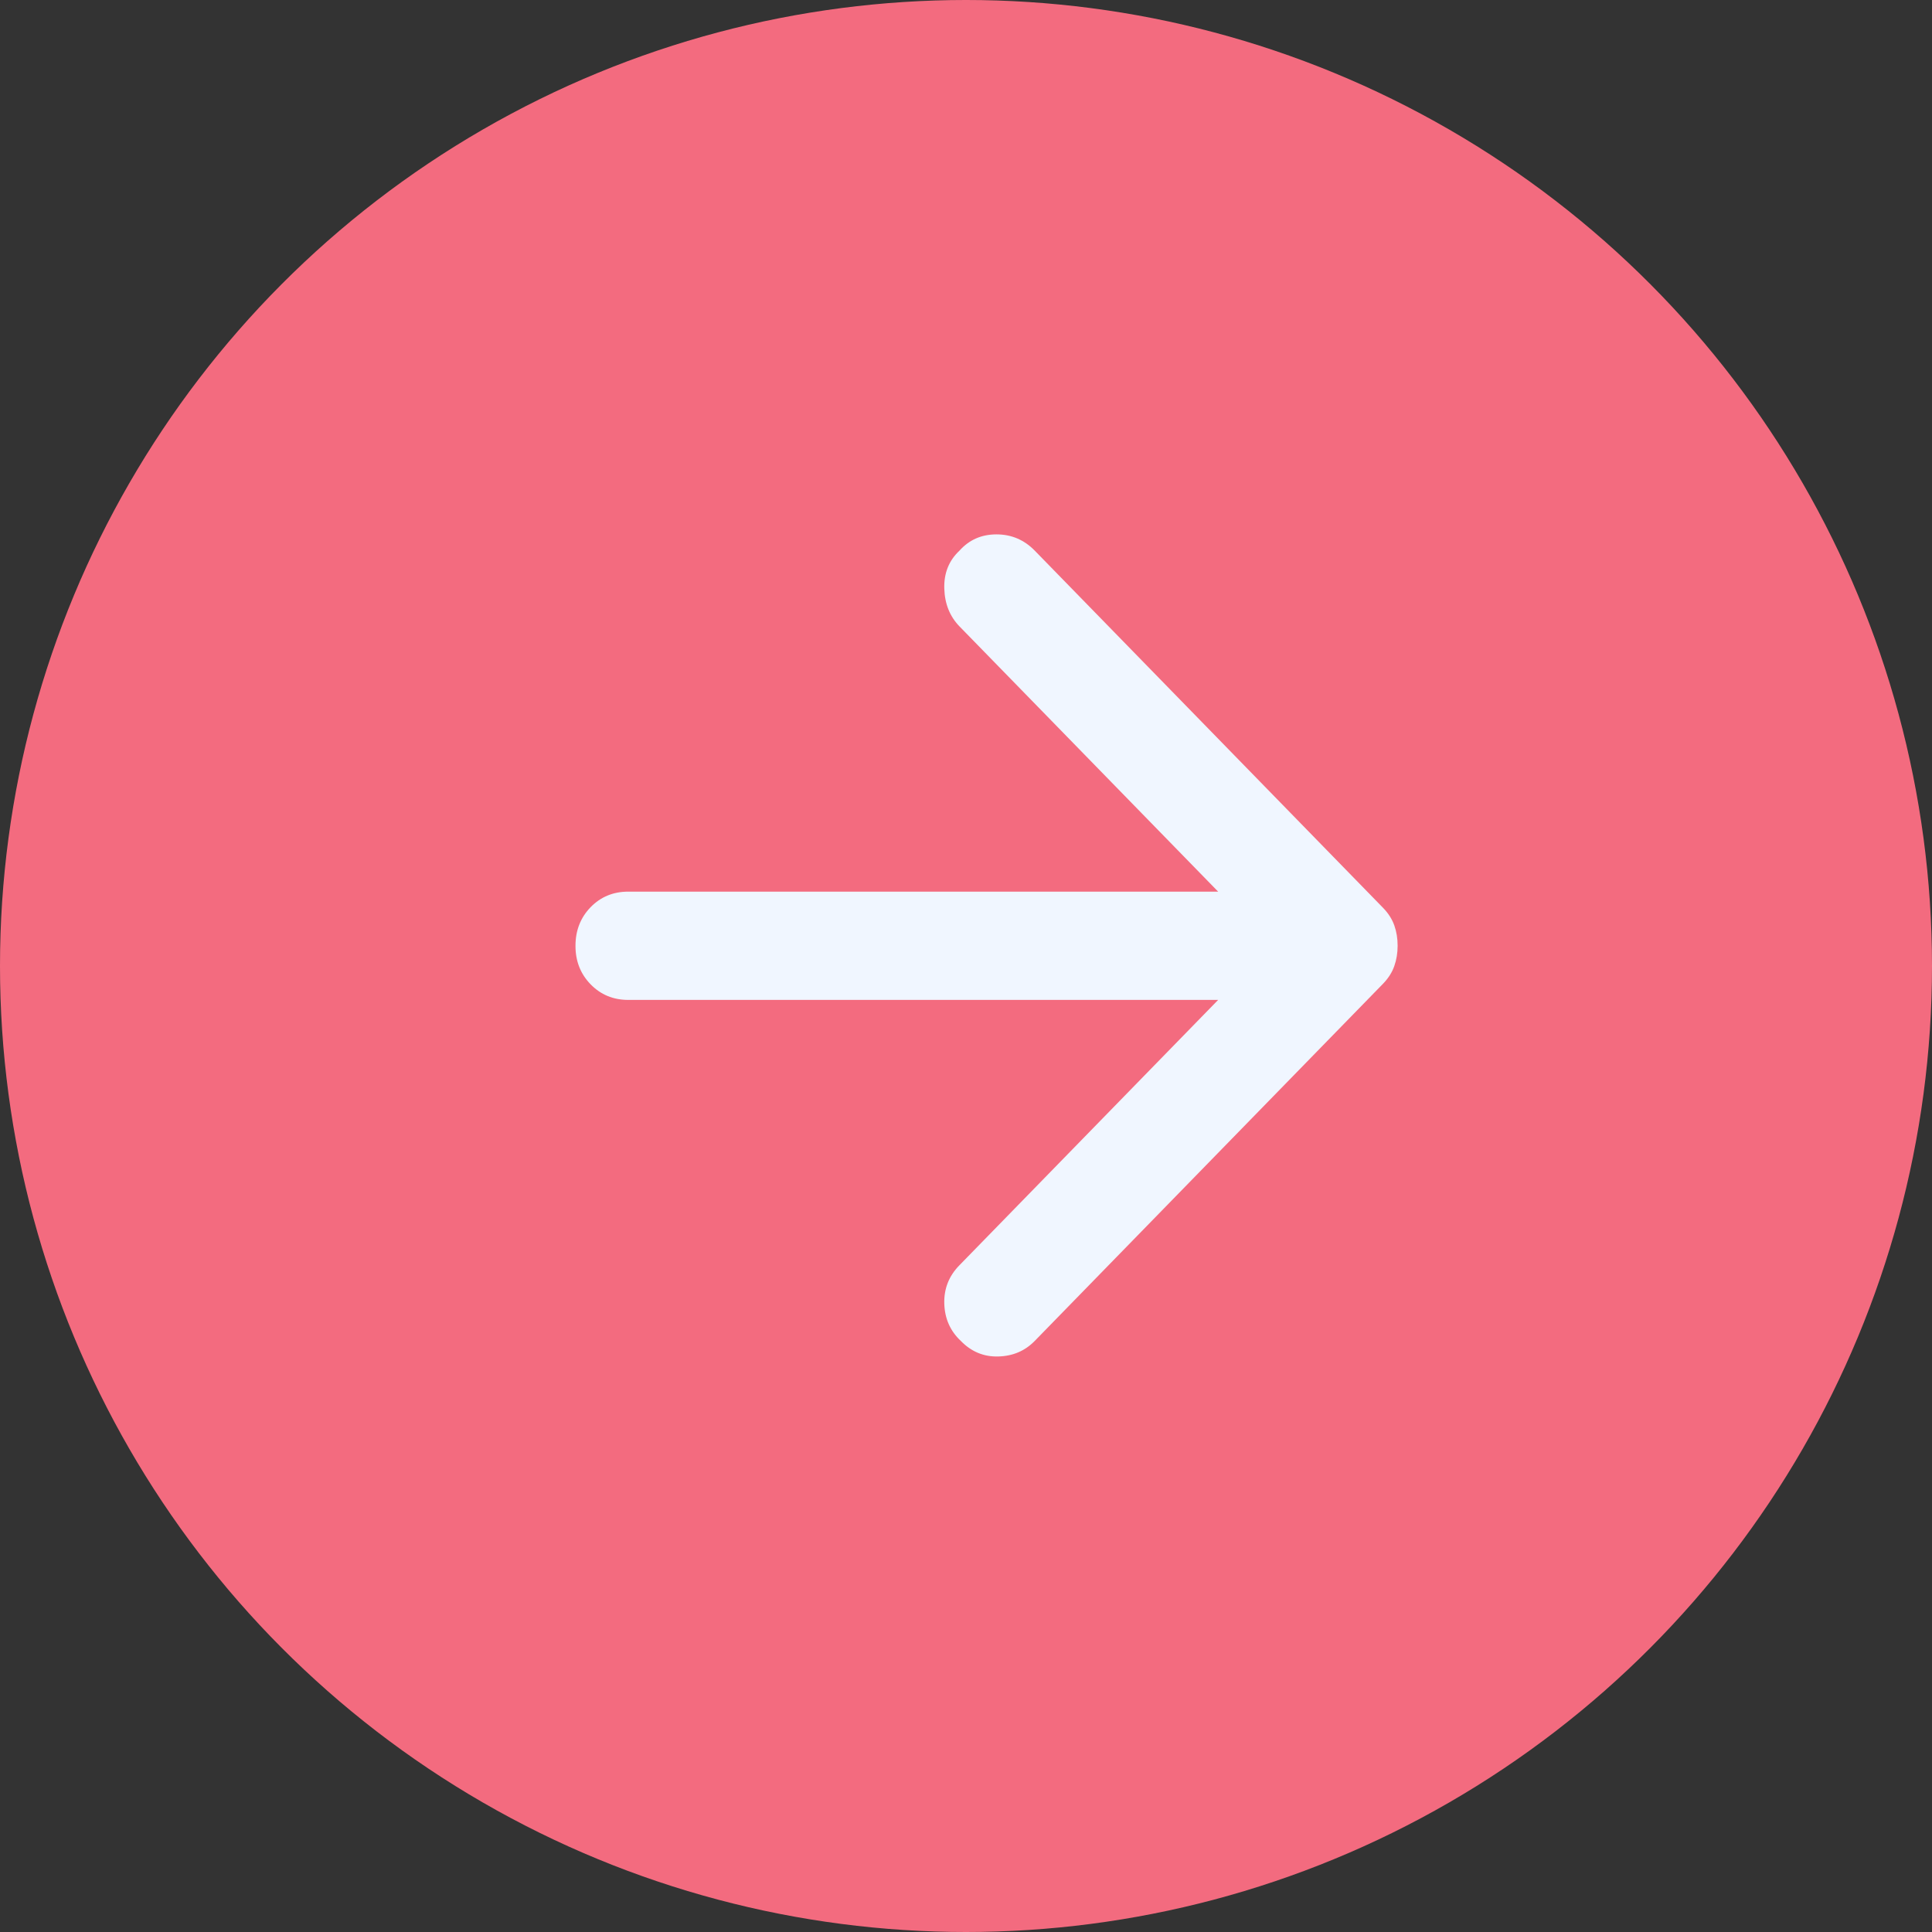
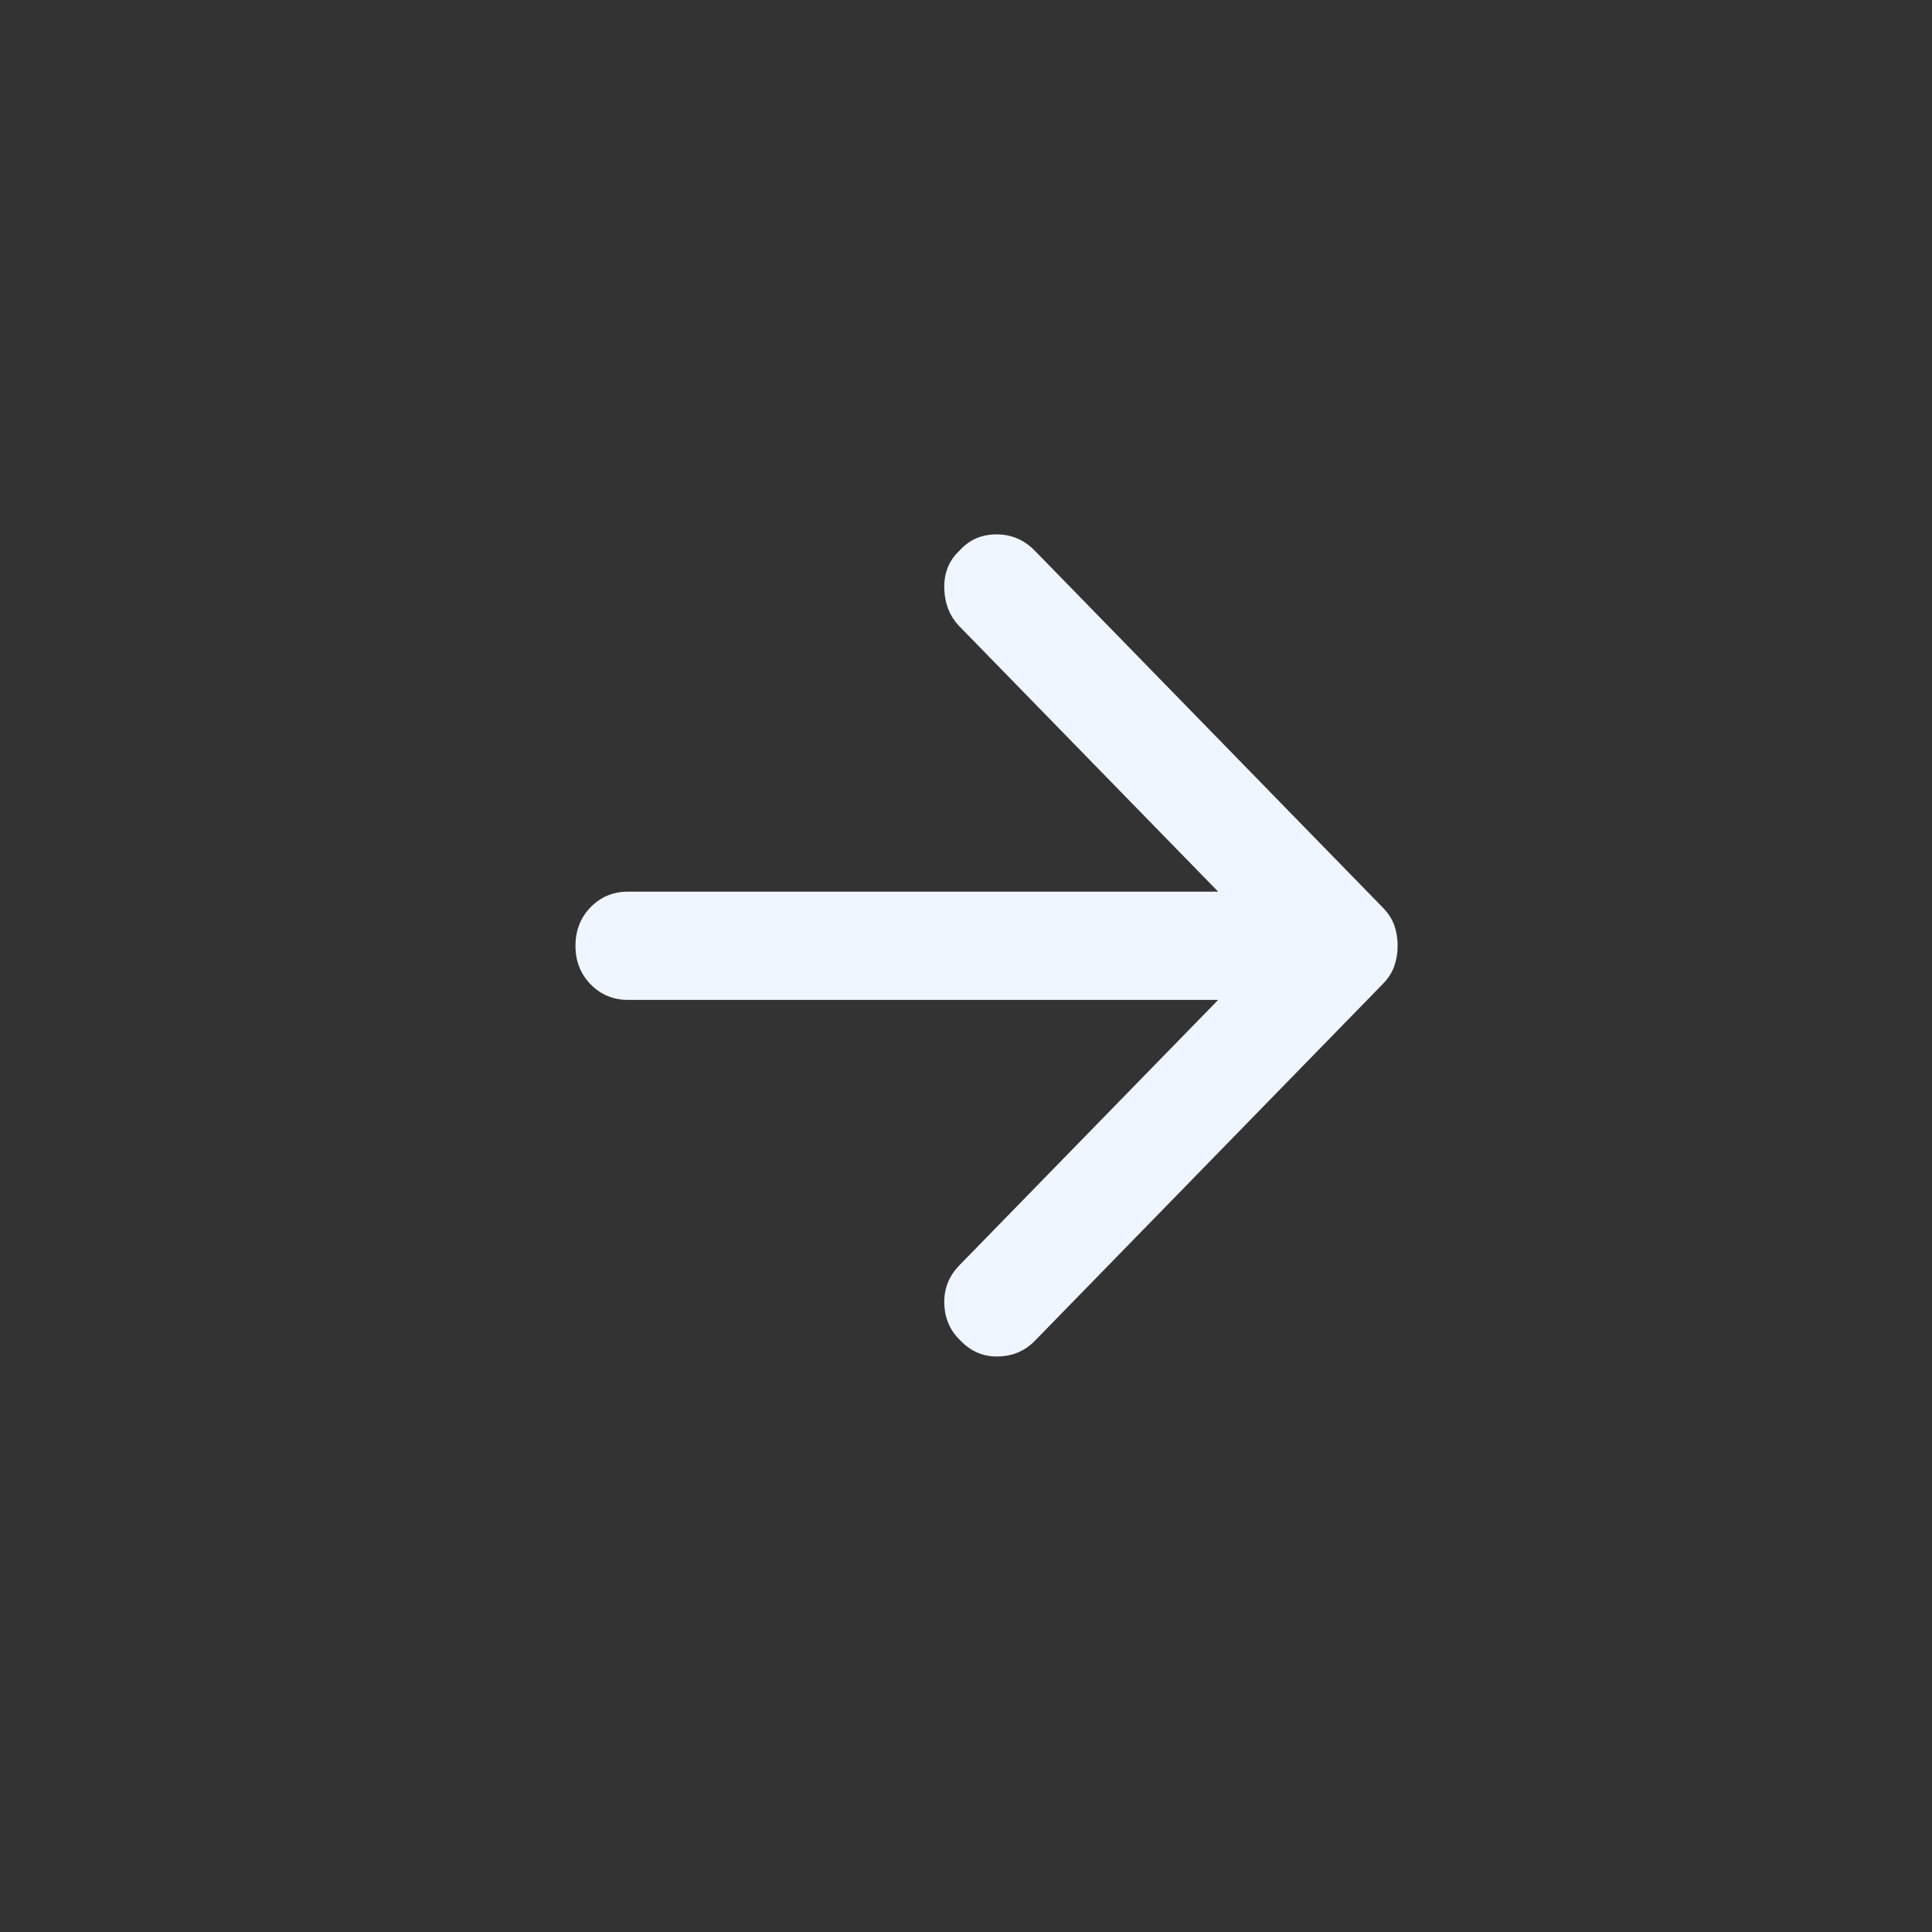
<svg xmlns="http://www.w3.org/2000/svg" width="47" height="47" viewBox="0 0 47 47" fill="none">
  <rect x="0" y="0" width="47" height="47" fill="#333333" stroke="none" />
-   <circle cx="23.5" cy="23.5" r="23.5" fill="#F36B7F" />
  <path d="M25.172 13.395L33.647 22.086C33.775 22.218 33.866 22.361 33.92 22.514C33.974 22.668 34.001 22.833 34 23.008C34 23.184 33.973 23.348 33.919 23.502C33.865 23.656 33.774 23.798 33.647 23.93L25.172 32.621C24.936 32.863 24.642 32.989 24.288 32.999C23.935 33.01 23.63 32.884 23.374 32.621C23.117 32.38 22.983 32.078 22.972 31.715C22.961 31.353 23.084 31.04 23.342 30.778L29.634 24.325L15.284 24.325C14.92 24.325 14.615 24.199 14.368 23.946C14.122 23.693 13.999 23.381 14 23.008C14 22.635 14.123 22.322 14.368 22.069C14.614 21.817 14.919 21.691 15.284 21.691L29.634 21.691L23.342 15.239C23.107 14.997 22.983 14.69 22.972 14.317C22.961 13.944 23.084 13.636 23.342 13.395C23.577 13.132 23.877 13 24.241 13C24.605 13 24.915 13.132 25.172 13.395Z" fill="#F0F6FF" />
</svg>